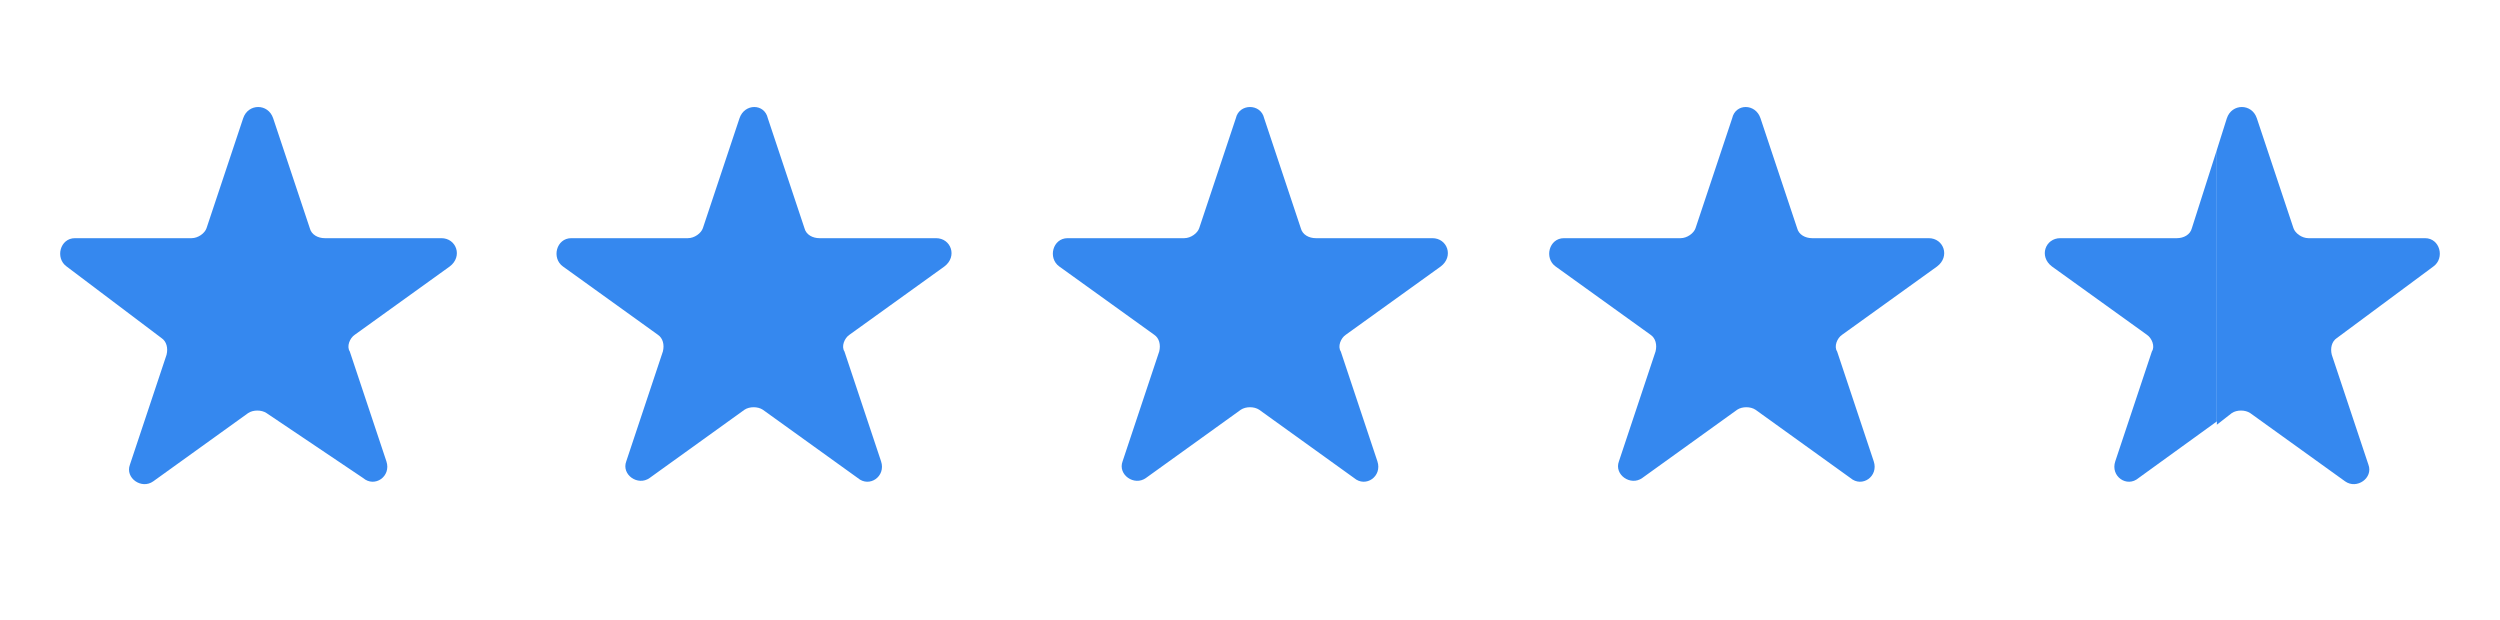
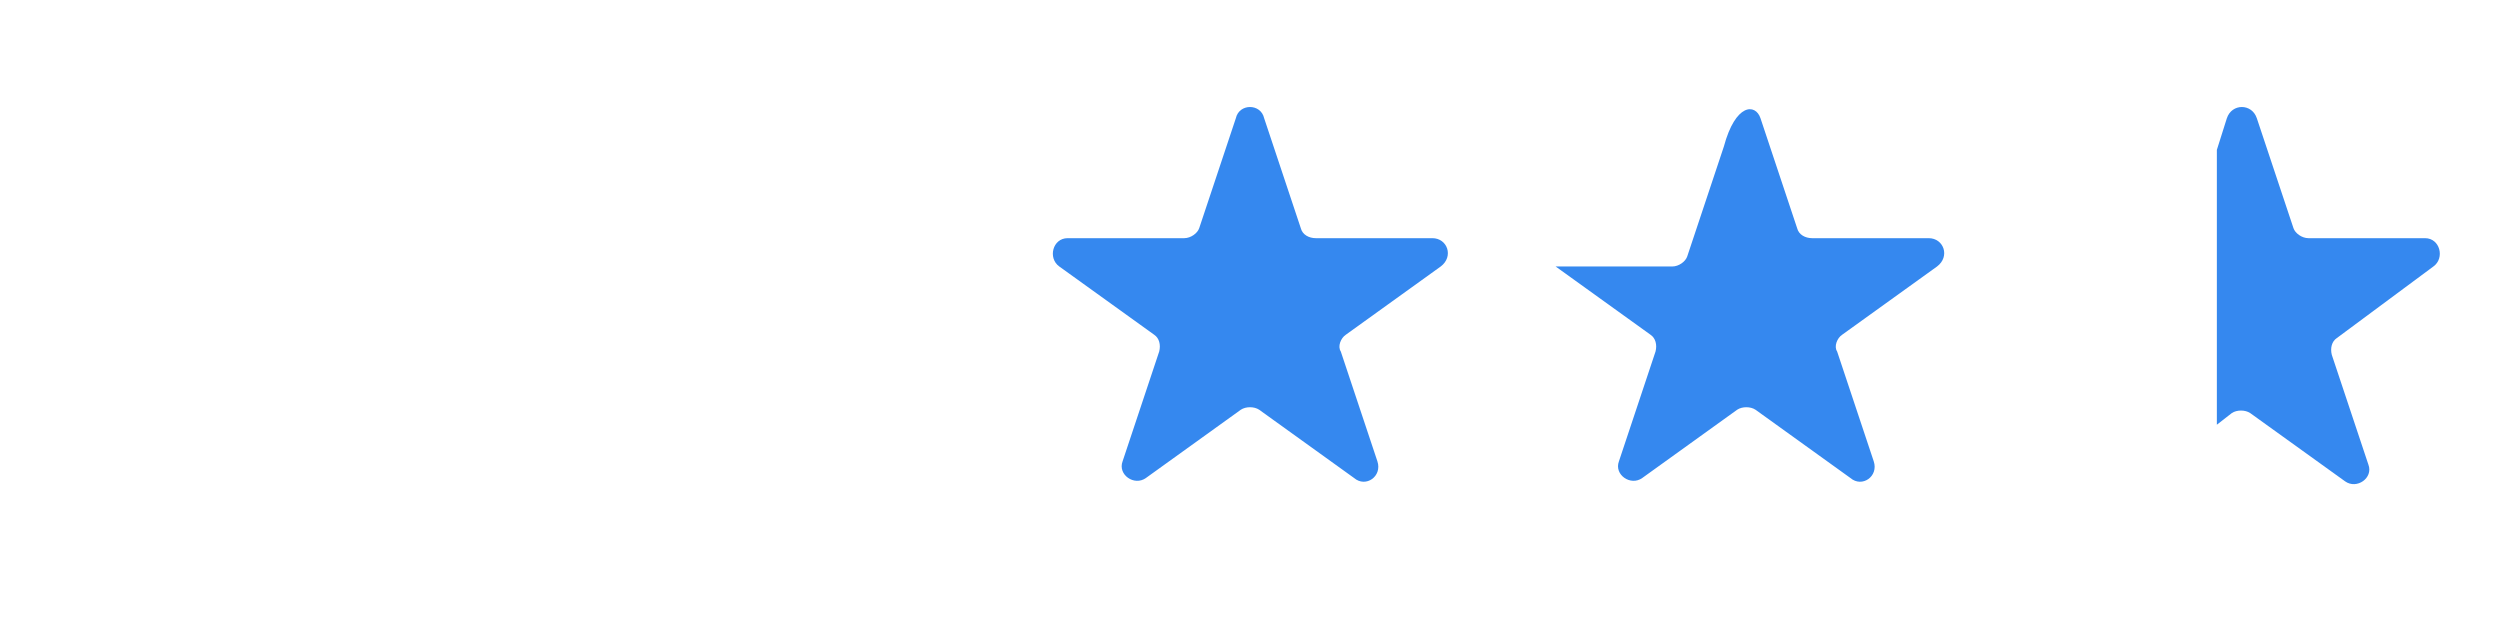
<svg xmlns="http://www.w3.org/2000/svg" version="1.1" id="Capa_1" x="0px" y="0px" viewBox="0 0 150.1 37.2" style="enable-background:new 0 0 150.1 37.2;" xml:space="preserve">
  <style type="text/css">
	.st0{fill:#3588EF;}
</style>
-   <path class="st0" d="M16.4,7.1l2.2,6.6c0.1,0.4,0.5,0.6,0.9,0.6h7c0.9,0,1.3,1.1,0.5,1.7l-5.7,4.1c-0.3,0.2-0.5,0.7-0.3,1l2.2,6.6  c0.3,0.9-0.7,1.6-1.4,1L16,24.8c-0.3-0.2-0.8-0.2-1.1,0l-5.7,4.1c-0.7,0.5-1.7-0.2-1.4-1l2.2-6.6c0.1-0.4,0-0.8-0.3-1L4,16  c-0.7-0.5-0.4-1.7,0.5-1.7h7c0.4,0,0.8-0.3,0.9-0.6l2.2-6.6C14.9,6.2,16.1,6.2,16.4,7.1z" />
-   <path class="st0" d="M46.1,7.1l2.2,6.6c0.1,0.4,0.5,0.6,0.9,0.6h7c0.9,0,1.3,1.1,0.5,1.7L51,20.1c-0.3,0.2-0.5,0.7-0.3,1l2.2,6.6  c0.3,0.9-0.7,1.6-1.4,1l-5.7-4.1c-0.3-0.2-0.8-0.2-1.1,0L39,28.7c-0.7,0.5-1.7-0.2-1.4-1l2.2-6.6c0.1-0.4,0-0.8-0.3-1L33.8,16  c-0.7-0.5-0.4-1.7,0.5-1.7h7c0.4,0,0.8-0.3,0.9-0.6l2.2-6.6C44.7,6.2,45.9,6.2,46.1,7.1z" />
  <path class="st0" d="M75.9,7.1l2.2,6.6c0.1,0.4,0.5,0.6,0.9,0.6h7c0.9,0,1.3,1.1,0.5,1.7l-5.7,4.1c-0.3,0.2-0.5,0.7-0.3,1l2.2,6.6  c0.3,0.9-0.7,1.6-1.4,1l-5.7-4.1c-0.3-0.2-0.8-0.2-1.1,0l-5.7,4.1c-0.7,0.5-1.7-0.2-1.4-1l2.2-6.6c0.1-0.4,0-0.8-0.3-1L63.6,16  c-0.7-0.5-0.4-1.7,0.5-1.7h7c0.4,0,0.8-0.3,0.9-0.6l2.2-6.6C74.4,6.2,75.7,6.2,75.9,7.1z" />
-   <path class="st0" d="M105.7,7.1l2.2,6.6c0.1,0.4,0.5,0.6,0.9,0.6h7c0.9,0,1.3,1.1,0.5,1.7l-5.7,4.1c-0.3,0.2-0.5,0.7-0.3,1l2.2,6.6  c0.3,0.9-0.7,1.6-1.4,1l-5.7-4.1c-0.3-0.2-0.8-0.2-1.1,0l-5.7,4.1c-0.7,0.5-1.7-0.2-1.4-1l2.2-6.6c0.1-0.4,0-0.8-0.3-1L93.4,16  c-0.7-0.5-0.4-1.7,0.5-1.7h7c0.4,0,0.8-0.3,0.9-0.6l2.2-6.6C104.2,6.2,105.4,6.2,105.7,7.1z" />
-   <path class="st0" d="M131.6,13.7c-0.1,0.4-0.5,0.6-0.9,0.6h-7c-0.9,0-1.3,1.1-0.5,1.7l5.7,4.1c0.3,0.2,0.5,0.7,0.3,1l-2.2,6.6  c-0.3,0.9,0.7,1.6,1.4,1l4.7-3.4V9L131.6,13.7z" />
+   <path class="st0" d="M105.7,7.1l2.2,6.6c0.1,0.4,0.5,0.6,0.9,0.6h7c0.9,0,1.3,1.1,0.5,1.7l-5.7,4.1c-0.3,0.2-0.5,0.7-0.3,1l2.2,6.6  c0.3,0.9-0.7,1.6-1.4,1l-5.7-4.1c-0.3-0.2-0.8-0.2-1.1,0l-5.7,4.1c-0.7,0.5-1.7-0.2-1.4-1l2.2-6.6c0.1-0.4,0-0.8-0.3-1L93.4,16  h7c0.4,0,0.8-0.3,0.9-0.6l2.2-6.6C104.2,6.2,105.4,6.2,105.7,7.1z" />
  <path class="st0" d="M146.1,16c0.7-0.5,0.4-1.7-0.5-1.7h-7c-0.4,0-0.8-0.3-0.9-0.6l-2.2-6.6c-0.3-0.9-1.5-0.9-1.8,0L133.1,9v16.5  l0.9-0.7c0.3-0.2,0.8-0.2,1.1,0l5.7,4.1c0.7,0.5,1.7-0.2,1.4-1l-2.2-6.6c-0.1-0.4,0-0.8,0.3-1L146.1,16z" />
</svg>